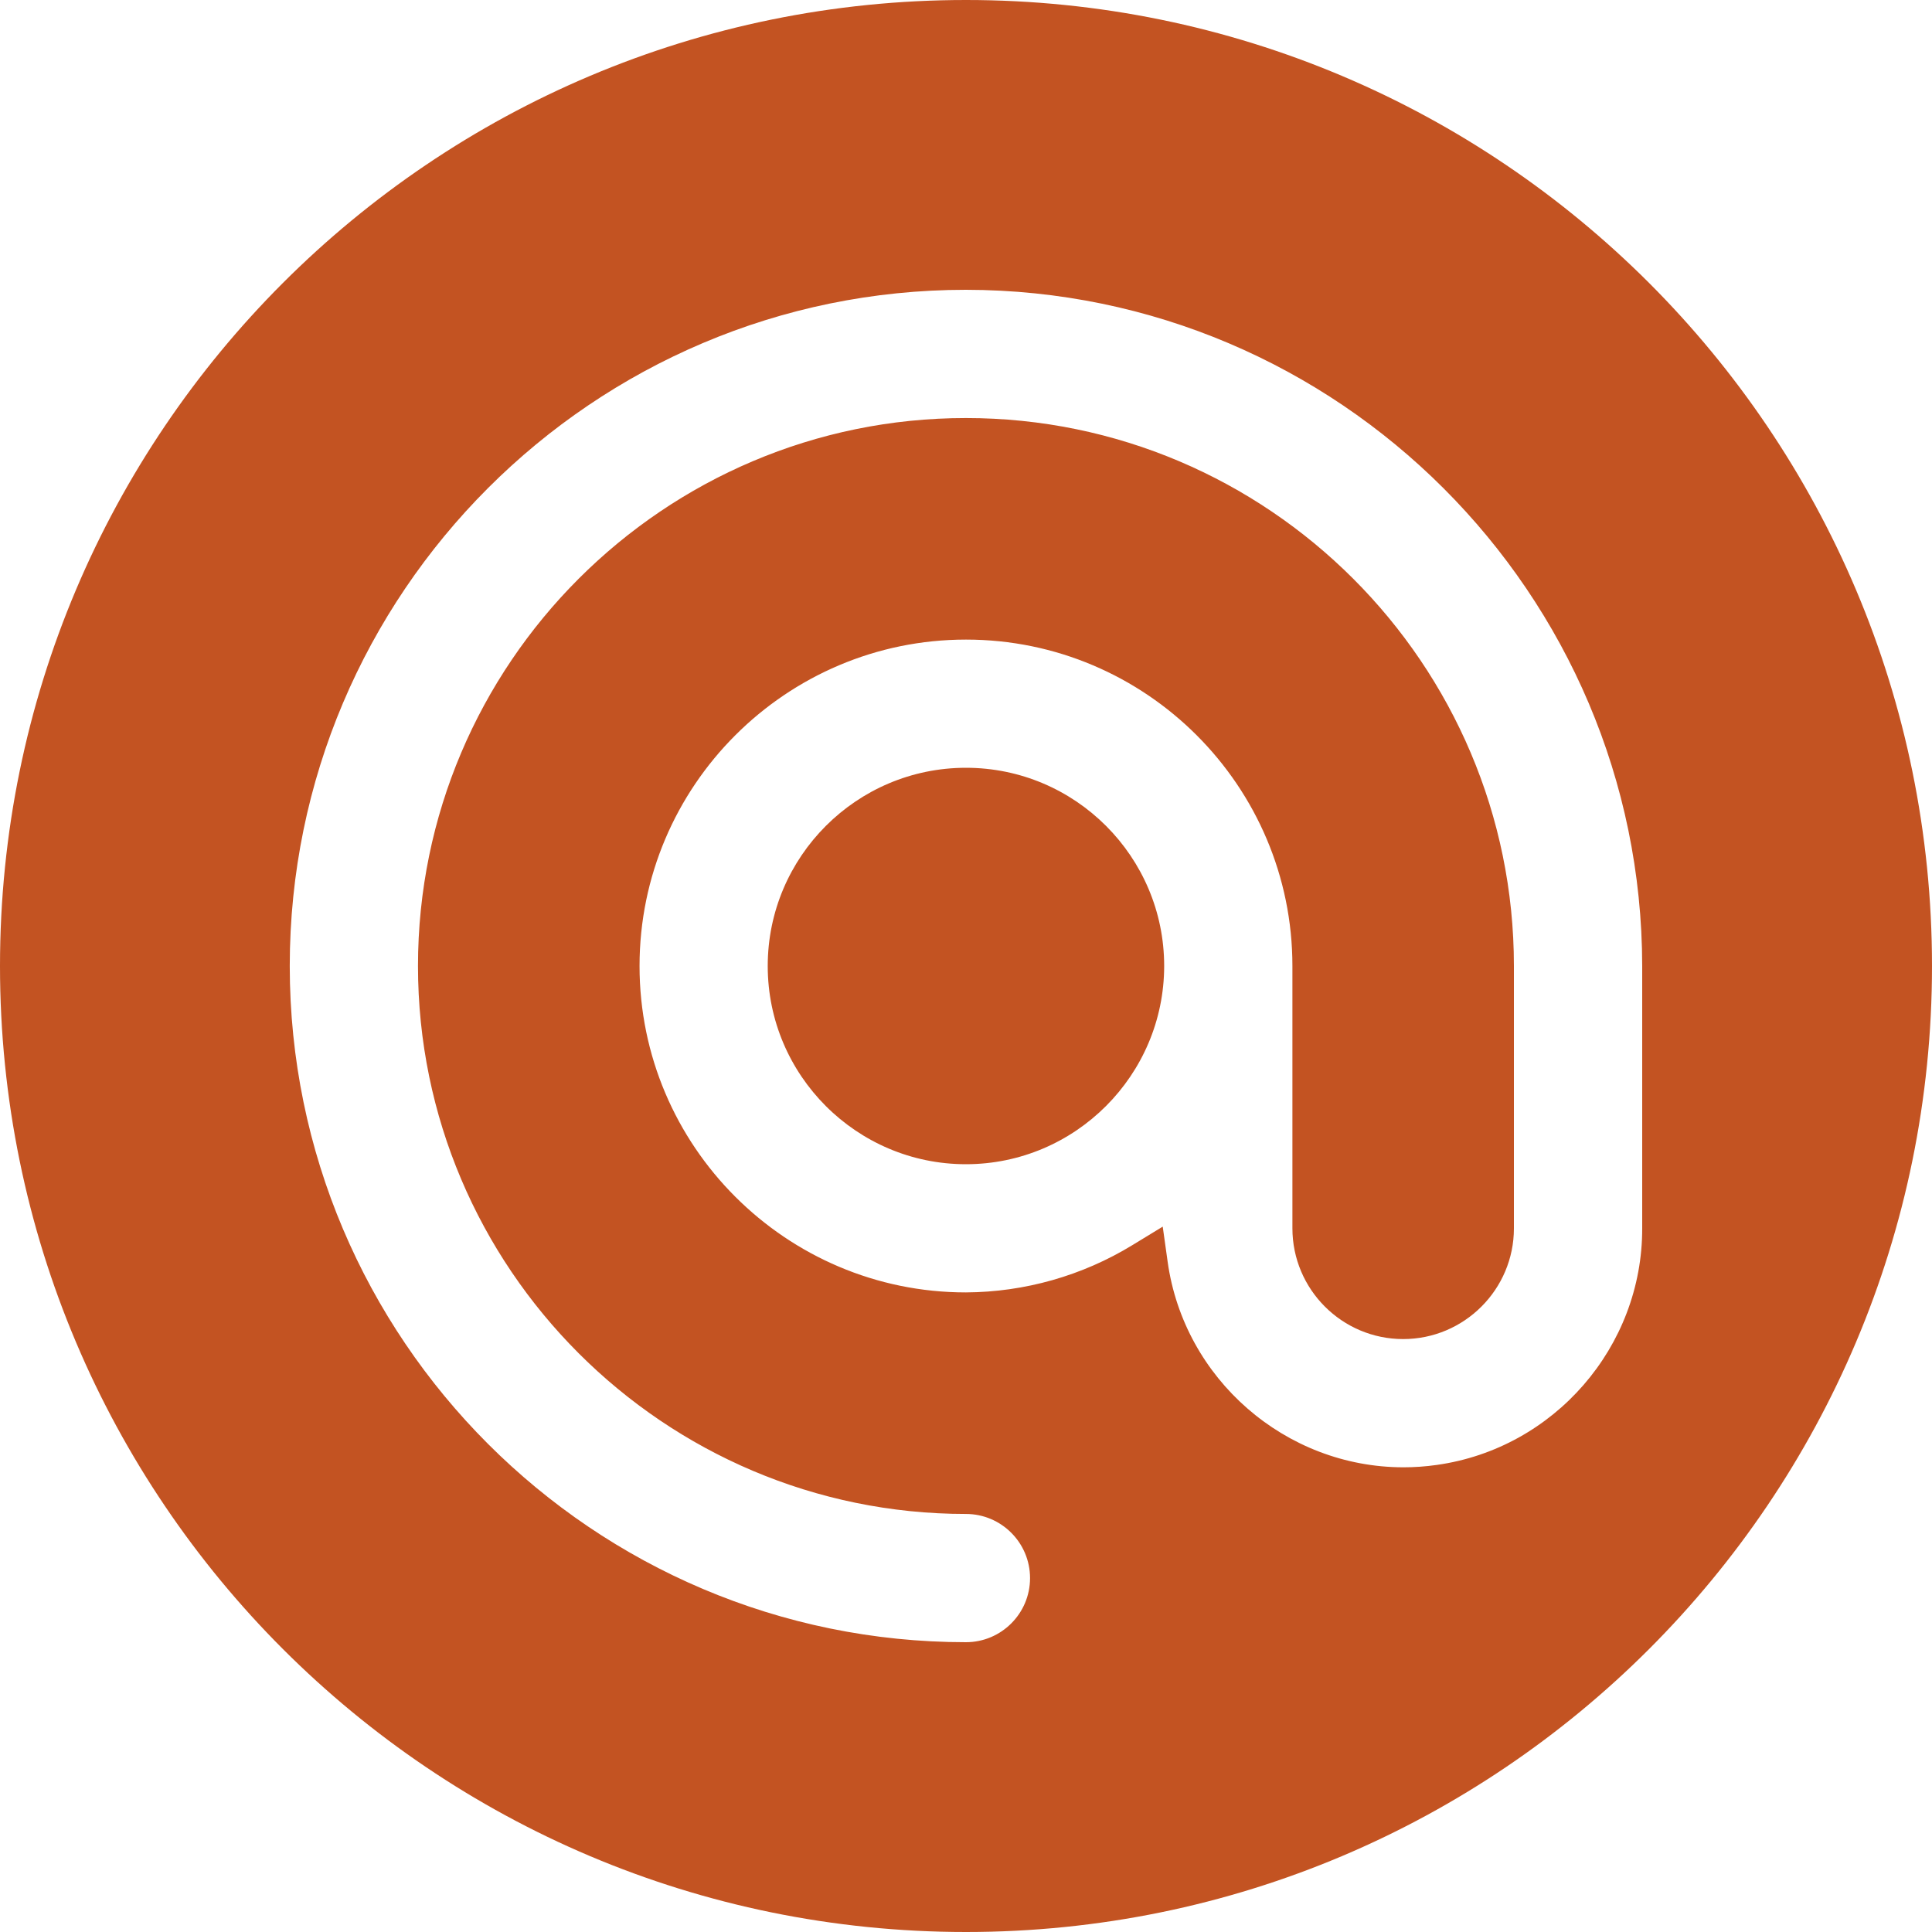
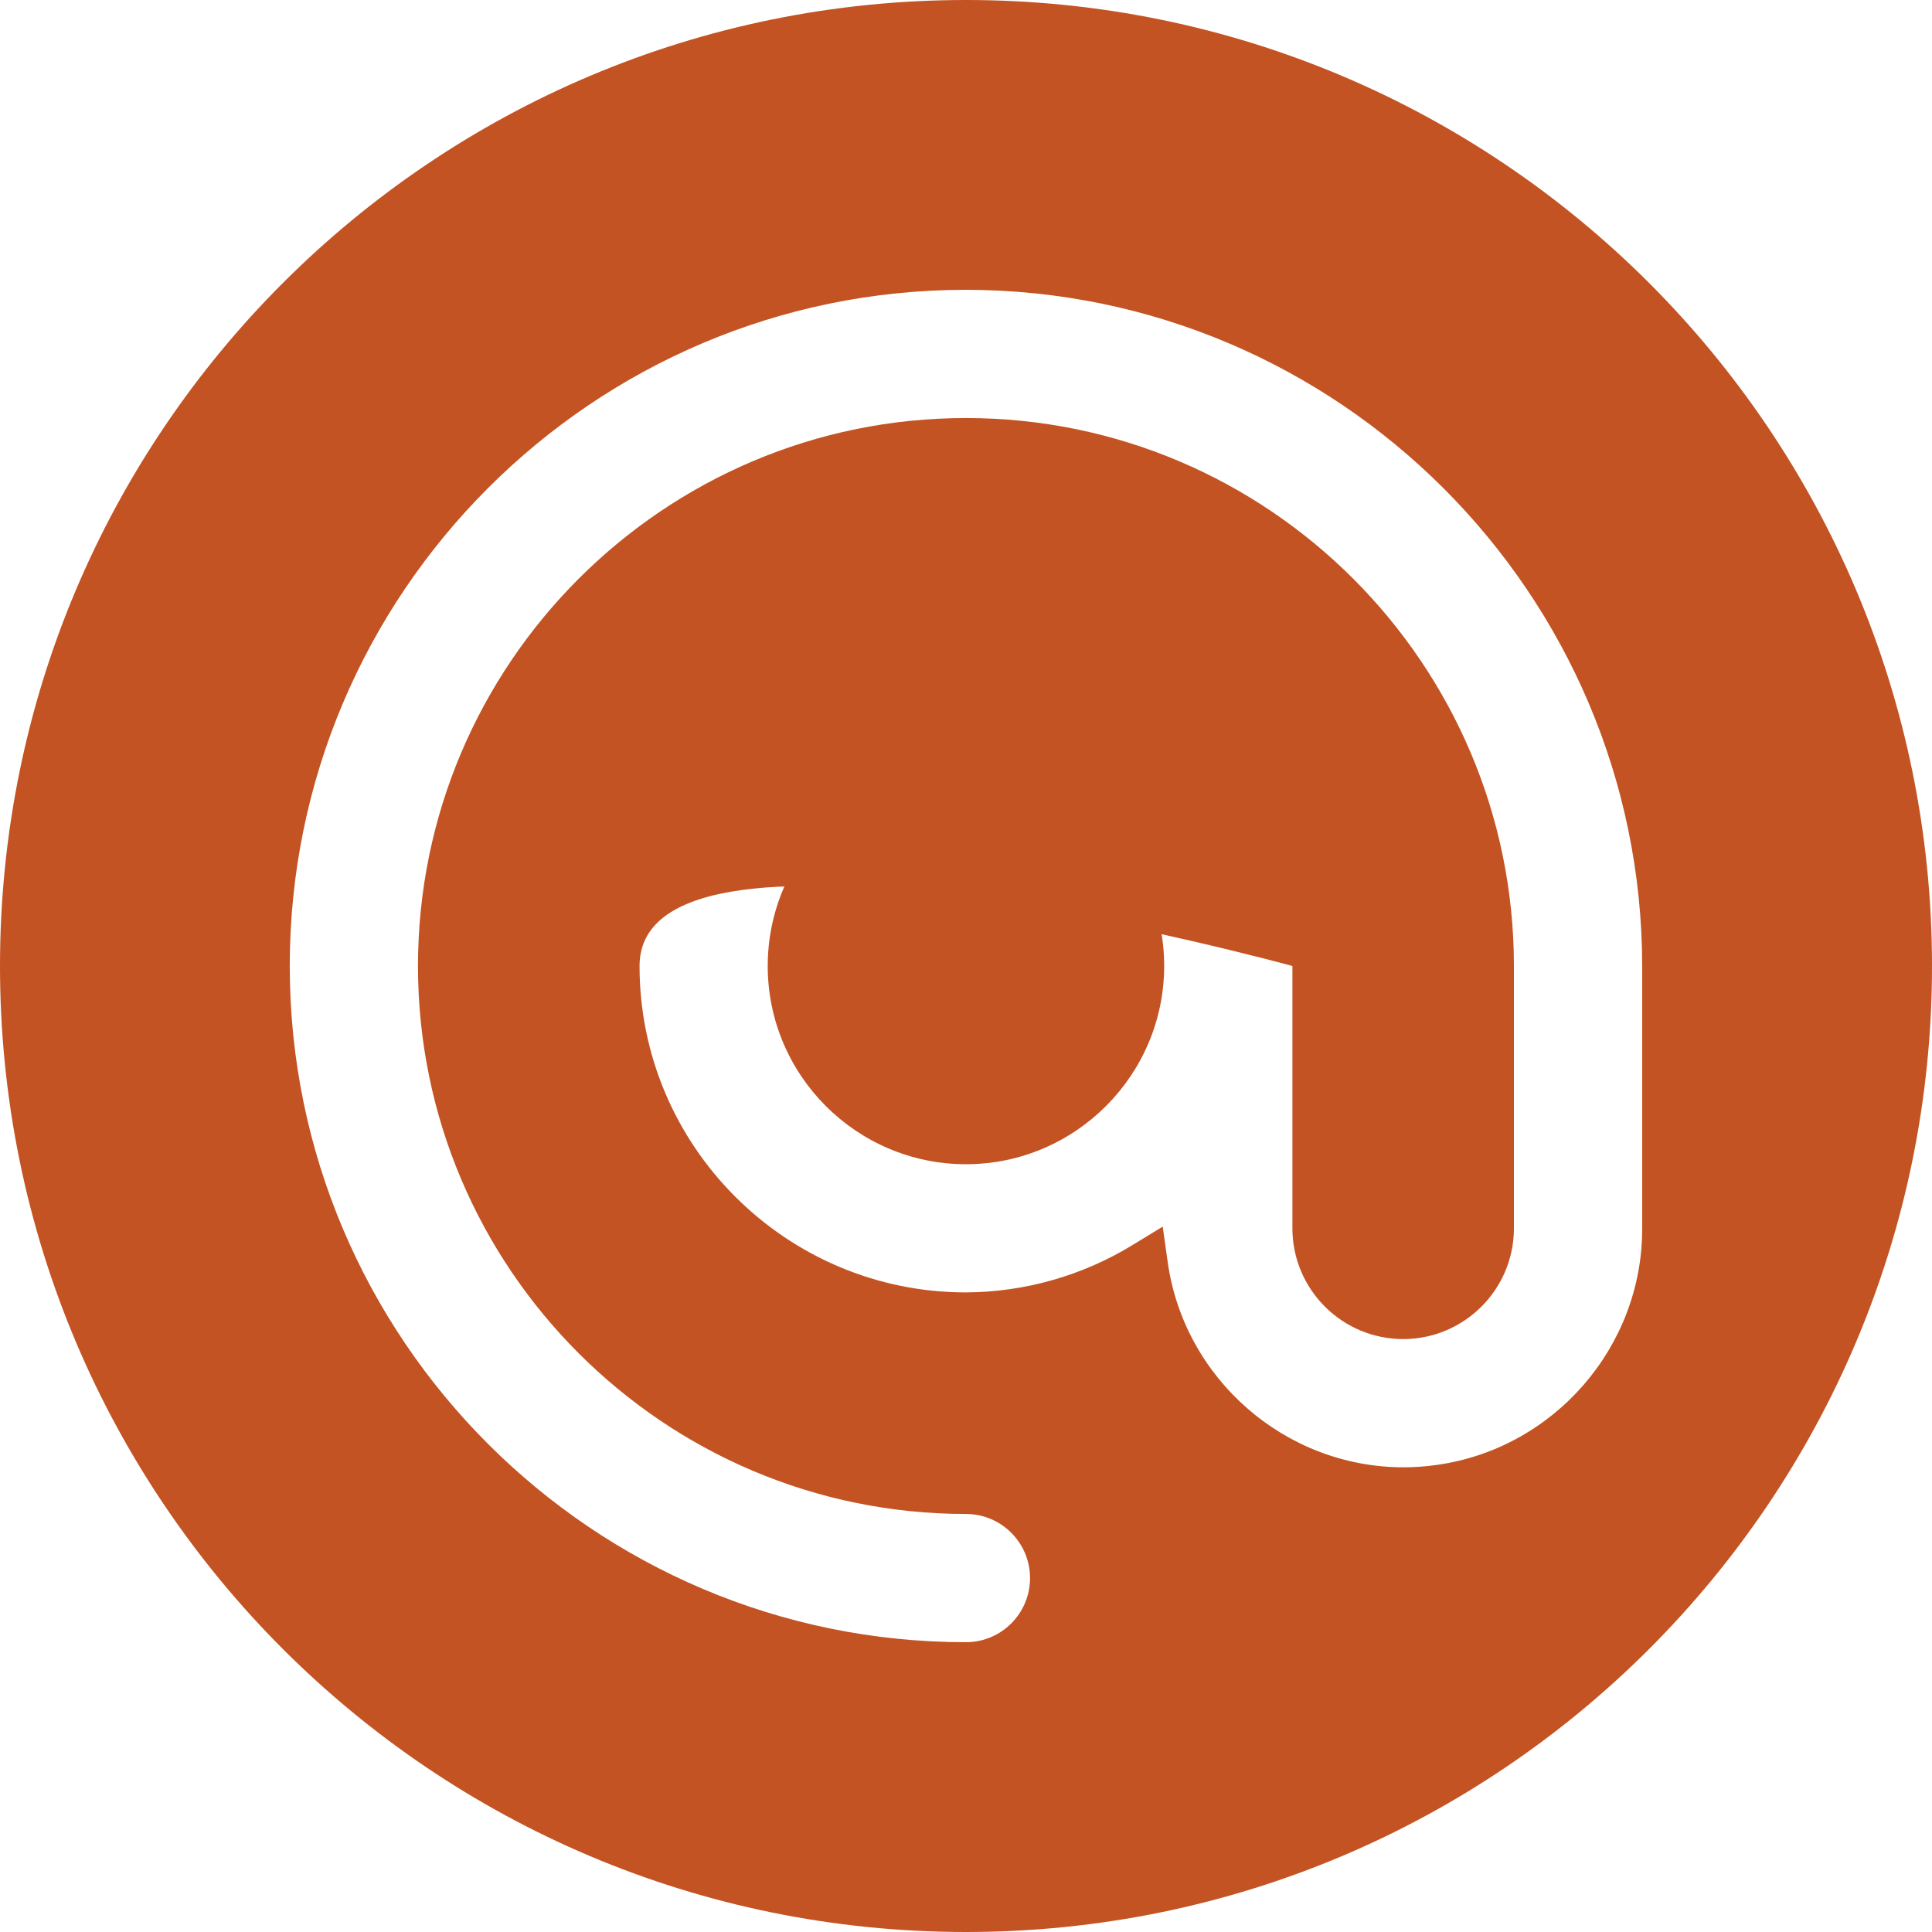
<svg xmlns="http://www.w3.org/2000/svg" version="1.1" id="Capa_1" x="0px" y="0px" width="40px" height="40px" viewBox="-5 -5 40 40" enable-background="new -5 -5 40 40" xml:space="preserve">
-   <path fill="#C35322" d="M19.103,15c-0.002,2.261-1.842,4.103-4.104,4.104c-2.262,0-4.104-1.841-4.104-4.104s1.841-4.104,4.104-4.104  C17.262,10.896,19.103,12.737,19.103,15z M35,15c0,11.046-8.954,20-20,20S-5,26.046-5,15S3.954-5,15-5S35,3.954,35,15z M29,15  C28.992,7.288,22.711,1.007,14.998,1C7.279,1,0.999,7.28,0.999,15s6.28,14,14,14c0.732,0,1.327-0.595,1.327-1.327  s-0.595-1.328-1.327-1.328C8.744,26.345,3.654,21.255,3.654,15S8.744,3.655,14.999,3.655S26.344,8.745,26.344,15v5.431  c0,1.265-1.029,2.293-2.293,2.293c-1.265,0-2.293-1.029-2.293-2.293V15c0-3.727-3.031-6.758-6.758-6.758S8.241,11.273,8.241,15  c0,3.726,3.031,6.758,6.758,6.758c1.214-0.007,2.407-0.344,3.446-0.979l0.628-0.383l0.102,0.728  c0.339,2.426,2.437,4.254,4.882,4.255c0.001,0,0.001,0,0.001,0c0.227,0,0.456-0.016,0.688-0.049c2.43-0.34,4.26-2.446,4.254-4.9V15z  " />
+   <path fill="#C35322" d="M19.103,15c-0.002,2.261-1.842,4.103-4.104,4.104c-2.262,0-4.104-1.841-4.104-4.104s1.841-4.104,4.104-4.104  C17.262,10.896,19.103,12.737,19.103,15z M35,15c0,11.046-8.954,20-20,20S-5,26.046-5,15S3.954-5,15-5S35,3.954,35,15z M29,15  C28.992,7.288,22.711,1.007,14.998,1C7.279,1,0.999,7.28,0.999,15s6.28,14,14,14c0.732,0,1.327-0.595,1.327-1.327  s-0.595-1.328-1.327-1.328C8.744,26.345,3.654,21.255,3.654,15S8.744,3.655,14.999,3.655S26.344,8.745,26.344,15v5.431  c0,1.265-1.029,2.293-2.293,2.293c-1.265,0-2.293-1.029-2.293-2.293V15S8.241,11.273,8.241,15  c0,3.726,3.031,6.758,6.758,6.758c1.214-0.007,2.407-0.344,3.446-0.979l0.628-0.383l0.102,0.728  c0.339,2.426,2.437,4.254,4.882,4.255c0.001,0,0.001,0,0.001,0c0.227,0,0.456-0.016,0.688-0.049c2.43-0.34,4.26-2.446,4.254-4.9V15z  " />
</svg>